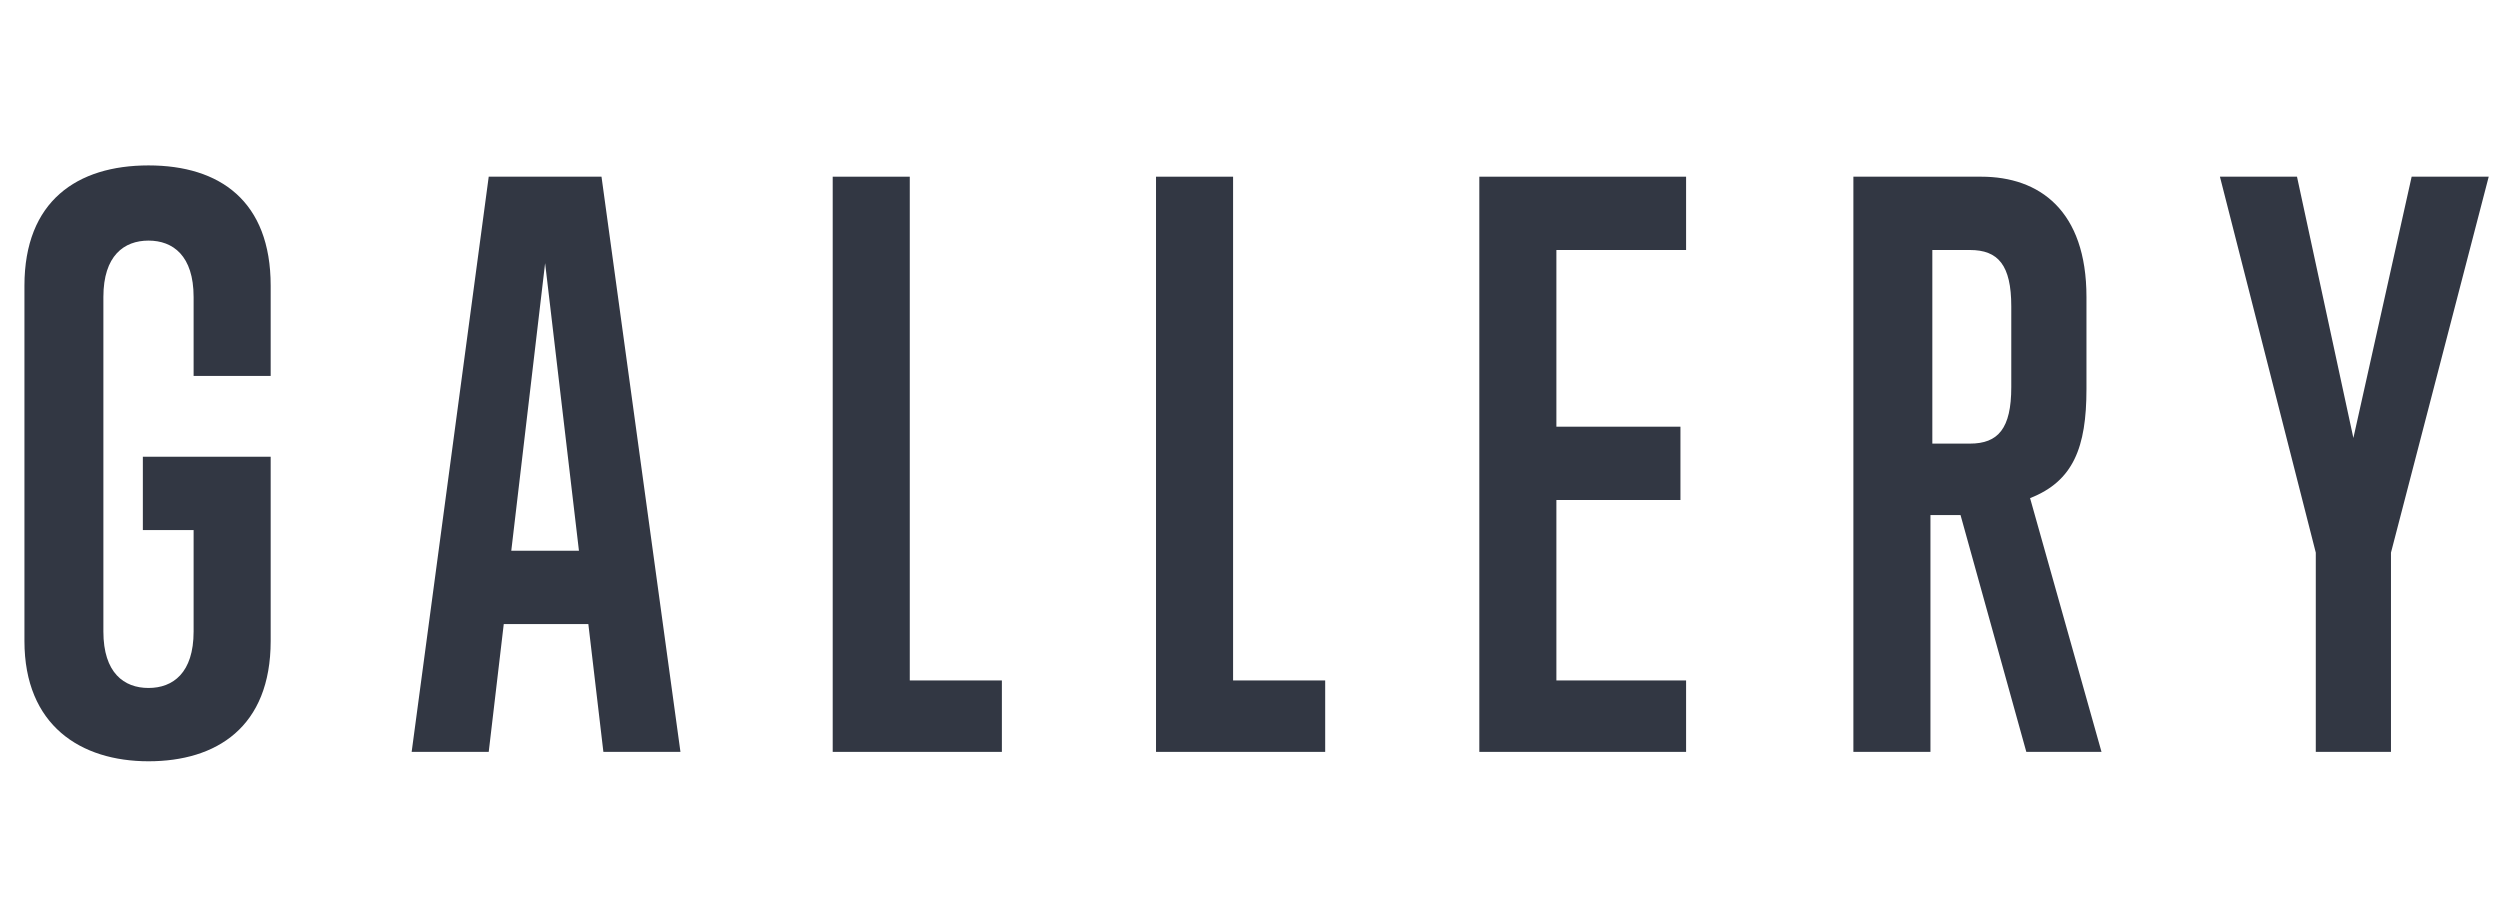
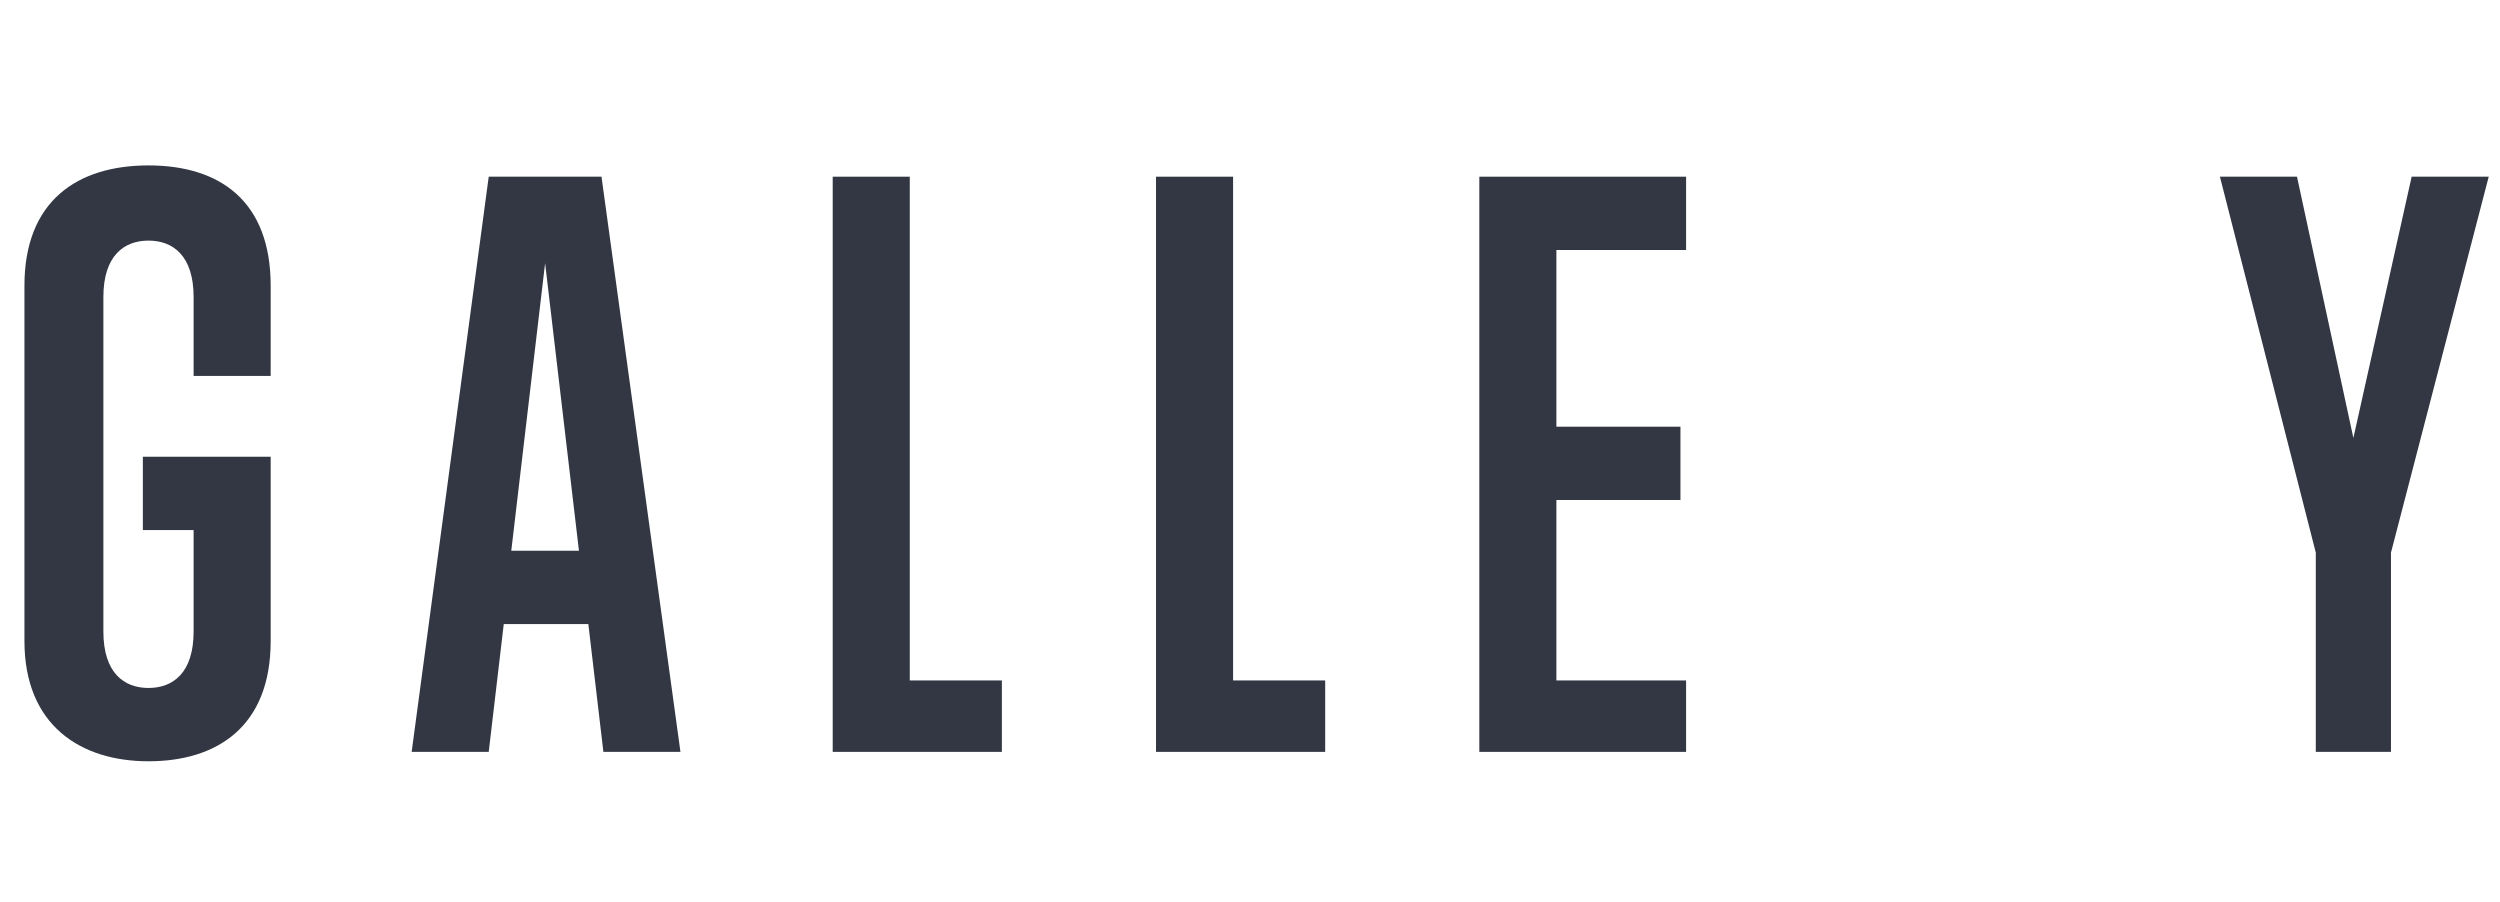
<svg xmlns="http://www.w3.org/2000/svg" version="1.1" id="レイヤー_1" x="0px" y="0px" viewBox="0 0 133 48" style="enable-background:new 0 0 133 48;" xml:space="preserve">
  <style type="text/css">
	.st0{enable-background:new    ;}
	.st1{fill:#323743;}
</style>
  <g class="st0">
    <path class="st1" d="M10.4,28.2H7.6v-3.9h6.8v9.8c0,4.6-2.9,6.4-6.5,6.4c-3.6,0-6.6-1.9-6.6-6.4V15.2c0-4.5,2.8-6.4,6.6-6.4   c3.8,0,6.5,1.9,6.5,6.4V20h-4.1v-4.2c0-2.2-1.1-3-2.4-3c-1.3,0-2.4,0.8-2.4,3v17.8c0,2.2,1.1,3,2.4,3c1.3,0,2.4-0.8,2.4-3V28.2z" />
    <path class="st1" d="M32.1,40l-0.8-6.8h-4.5L26,40h-4.1L26,9.4h6L36.2,40H32.1z M29,14l-1.8,15.3h3.6L29,14z" />
    <path class="st1" d="M44.3,40V9.4h4.1v26.8h4.9V40H44.3z" />
    <path class="st1" d="M61.5,40V9.4h4.1v26.8h4.9V40H61.5z" />
    <path class="st1" d="M78.7,40V9.4h11v3.9h-6.9v9.4h6.6v3.9h-6.6v9.6h6.9V40H78.7z" />
-     <path class="st1" d="M107.8,40l-3.5-12.6h-1.6V40h-4.1V9.4h6.8c3.1,0,5.6,1.8,5.6,6.4v4.9c0,3.1-0.7,4.9-3,5.8l3.8,13.5H107.8z    M107,16.3c0-2.2-0.7-3-2.2-3h-2v10.3h2c1.5,0,2.2-0.8,2.2-3V16.3z" />
    <path class="st1" d="M123.2,40V29.4l-5.1-20h4.1l3,13.9l3.1-13.9h4.1l-5.2,20V40H123.2z" />
  </g>
</svg>